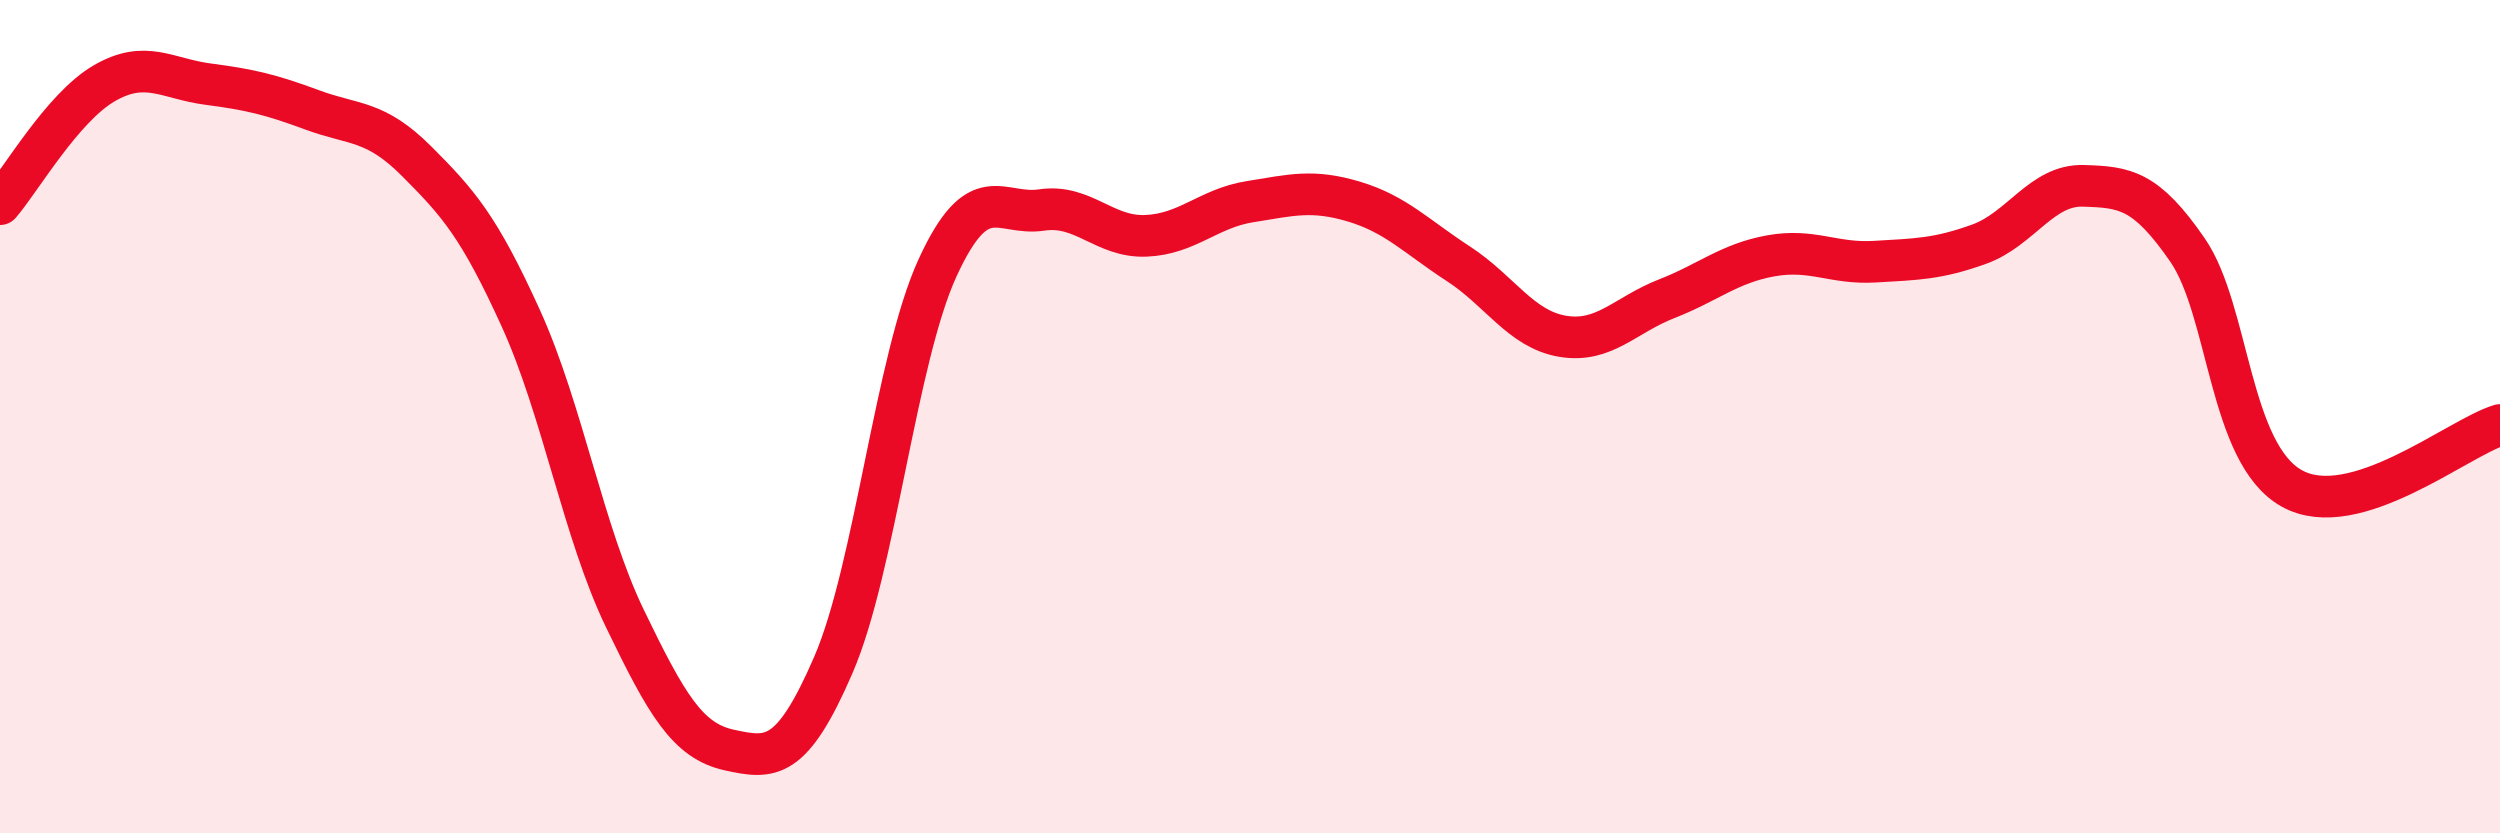
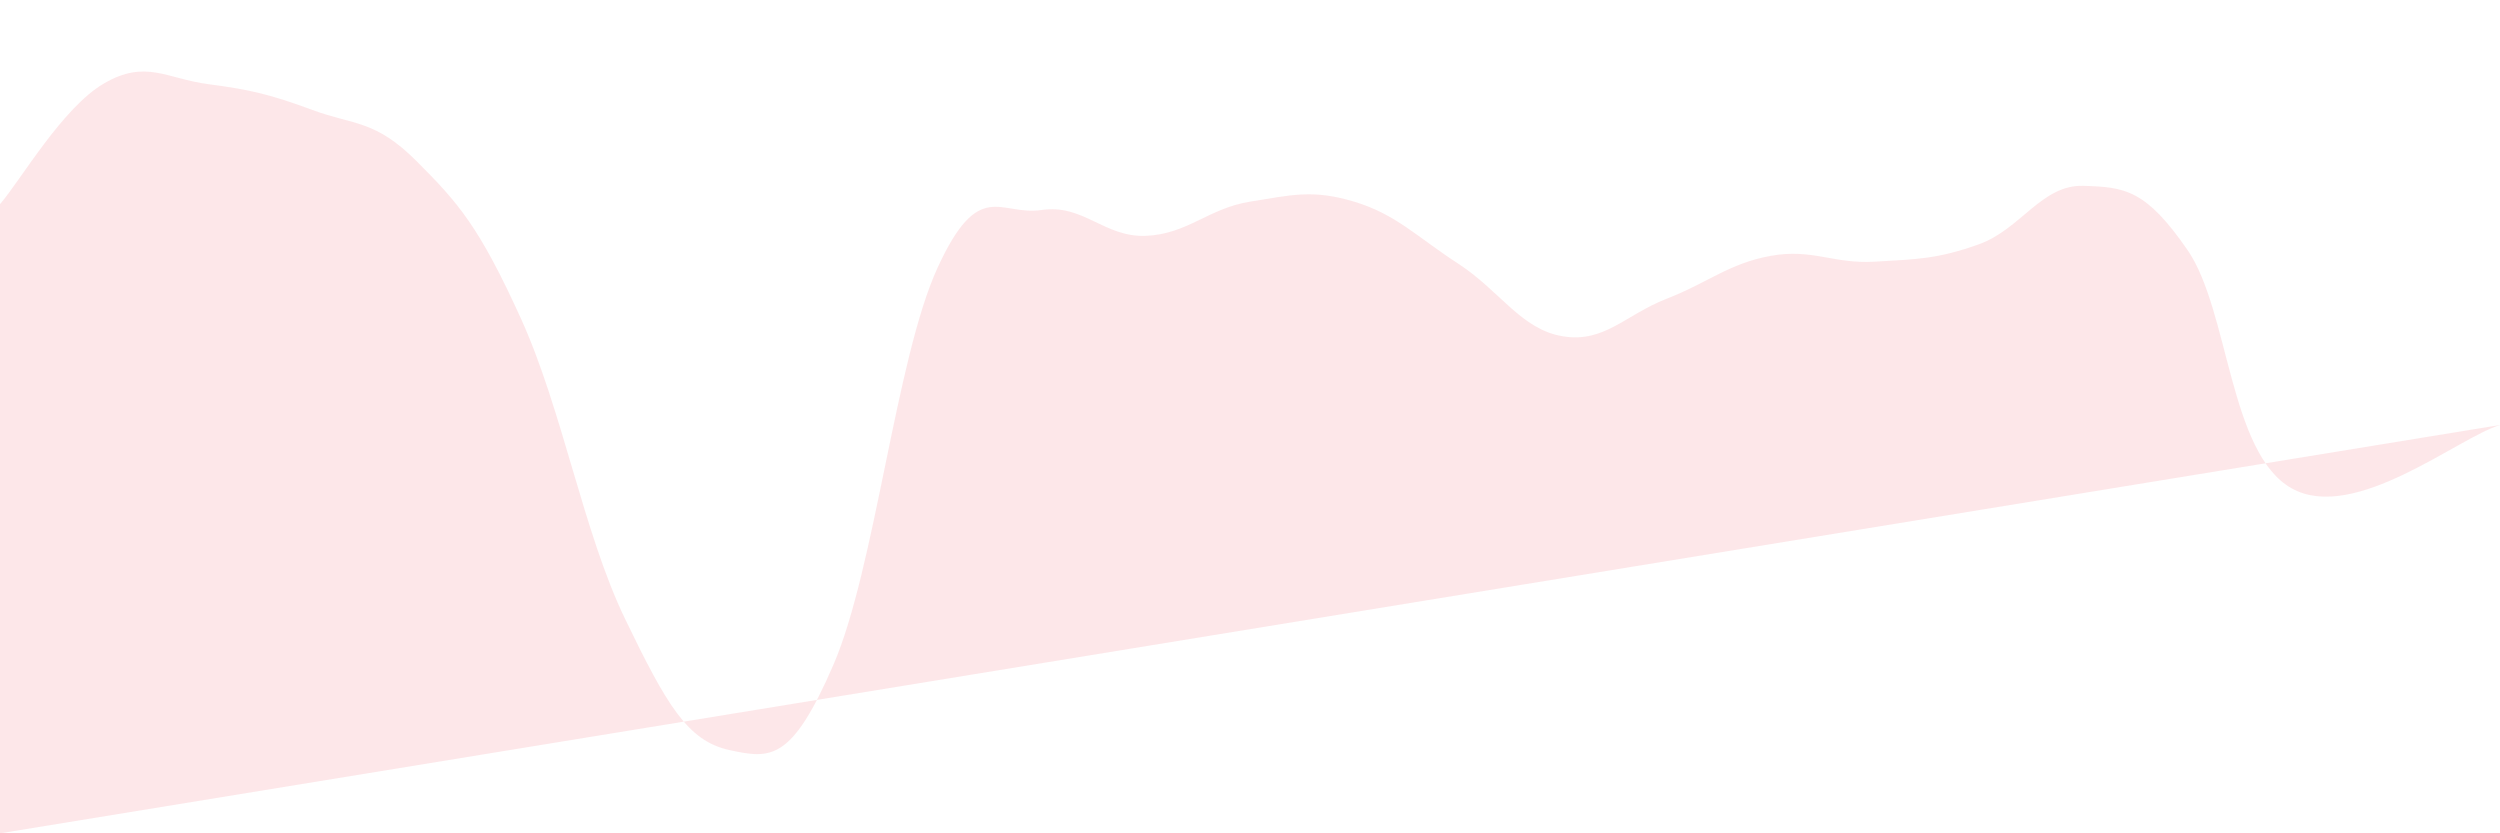
<svg xmlns="http://www.w3.org/2000/svg" width="60" height="20" viewBox="0 0 60 20">
-   <path d="M 0,4.9 C 0.5,4.32 1.5,2.58 2.5,2 C 3.5,1.42 4,1.89 5,2.02 C 6,2.15 6.5,2.27 7.5,2.64 C 8.5,3.01 9,2.87 10,3.87 C 11,4.87 11.5,5.44 12.5,7.64 C 13.5,9.84 14,12.78 15,14.85 C 16,16.92 16.5,17.78 17.5,18 C 18.5,18.22 19,18.27 20,15.96 C 21,13.65 21.5,8.61 22.5,6.43 C 23.5,4.25 24,5.19 25,5.04 C 26,4.89 26.5,5.7 27.5,5.66 C 28.5,5.62 29,5 30,4.84 C 31,4.68 31.5,4.54 32.5,4.84 C 33.5,5.14 34,5.68 35,6.33 C 36,6.98 36.5,7.9 37.5,8.07 C 38.5,8.24 39,7.56 40,7.17 C 41,6.78 41.5,6.32 42.5,6.14 C 43.5,5.96 44,6.34 45,6.28 C 46,6.22 46.5,6.22 47.5,5.86 C 48.5,5.5 49,4.43 50,4.46 C 51,4.49 51.5,4.55 52.5,6 C 53.5,7.45 53.5,10.88 55,11.72 C 56.5,12.56 59,10.5 60,10.2L60 20L0 20Z" fill="#EB0A25" opacity="0.1" stroke-linecap="round" stroke-linejoin="round" />
-   <path d="M 0,4.9 C 0.5,4.32 1.5,2.58 2.5,2 C 3.5,1.42 4,1.89 5,2.02 C 6,2.15 6.5,2.27 7.5,2.64 C 8.5,3.01 9,2.87 10,3.87 C 11,4.87 11.5,5.44 12.5,7.64 C 13.5,9.84 14,12.78 15,14.85 C 16,16.92 16.5,17.78 17.5,18 C 18.5,18.22 19,18.27 20,15.96 C 21,13.65 21.5,8.61 22.5,6.43 C 23.5,4.25 24,5.19 25,5.04 C 26,4.89 26.5,5.7 27.5,5.66 C 28.5,5.62 29,5 30,4.84 C 31,4.68 31.5,4.54 32.5,4.84 C 33.5,5.14 34,5.68 35,6.33 C 36,6.98 36.5,7.9 37.5,8.07 C 38.5,8.24 39,7.56 40,7.17 C 41,6.78 41.5,6.32 42.5,6.14 C 43.5,5.96 44,6.34 45,6.28 C 46,6.22 46.5,6.22 47.5,5.86 C 48.5,5.5 49,4.43 50,4.46 C 51,4.49 51.5,4.55 52.5,6 C 53.5,7.45 53.5,10.88 55,11.72 C 56.5,12.56 59,10.5 60,10.2" stroke="#EB0A25" stroke-width="1" fill="none" stroke-linecap="round" stroke-linejoin="round" />
+   <path d="M 0,4.9 C 0.5,4.32 1.5,2.58 2.5,2 C 3.5,1.42 4,1.89 5,2.02 C 6,2.15 6.5,2.27 7.5,2.64 C 8.5,3.01 9,2.87 10,3.87 C 11,4.87 11.5,5.44 12.5,7.64 C 13.5,9.84 14,12.78 15,14.85 C 16,16.92 16.5,17.78 17.5,18 C 18.5,18.22 19,18.27 20,15.96 C 21,13.65 21.5,8.61 22.5,6.43 C 23.5,4.25 24,5.19 25,5.04 C 26,4.89 26.5,5.7 27.5,5.66 C 28.5,5.62 29,5 30,4.84 C 31,4.68 31.5,4.54 32.5,4.84 C 33.5,5.14 34,5.68 35,6.33 C 36,6.98 36.5,7.9 37.5,8.07 C 38.5,8.24 39,7.56 40,7.17 C 41,6.78 41.5,6.32 42.5,6.14 C 43.5,5.96 44,6.34 45,6.28 C 46,6.22 46.5,6.22 47.5,5.86 C 48.5,5.5 49,4.43 50,4.46 C 51,4.49 51.5,4.55 52.5,6 C 53.5,7.45 53.5,10.88 55,11.72 C 56.5,12.56 59,10.5 60,10.2L0 20Z" fill="#EB0A25" opacity="0.1" stroke-linecap="round" stroke-linejoin="round" />
</svg>